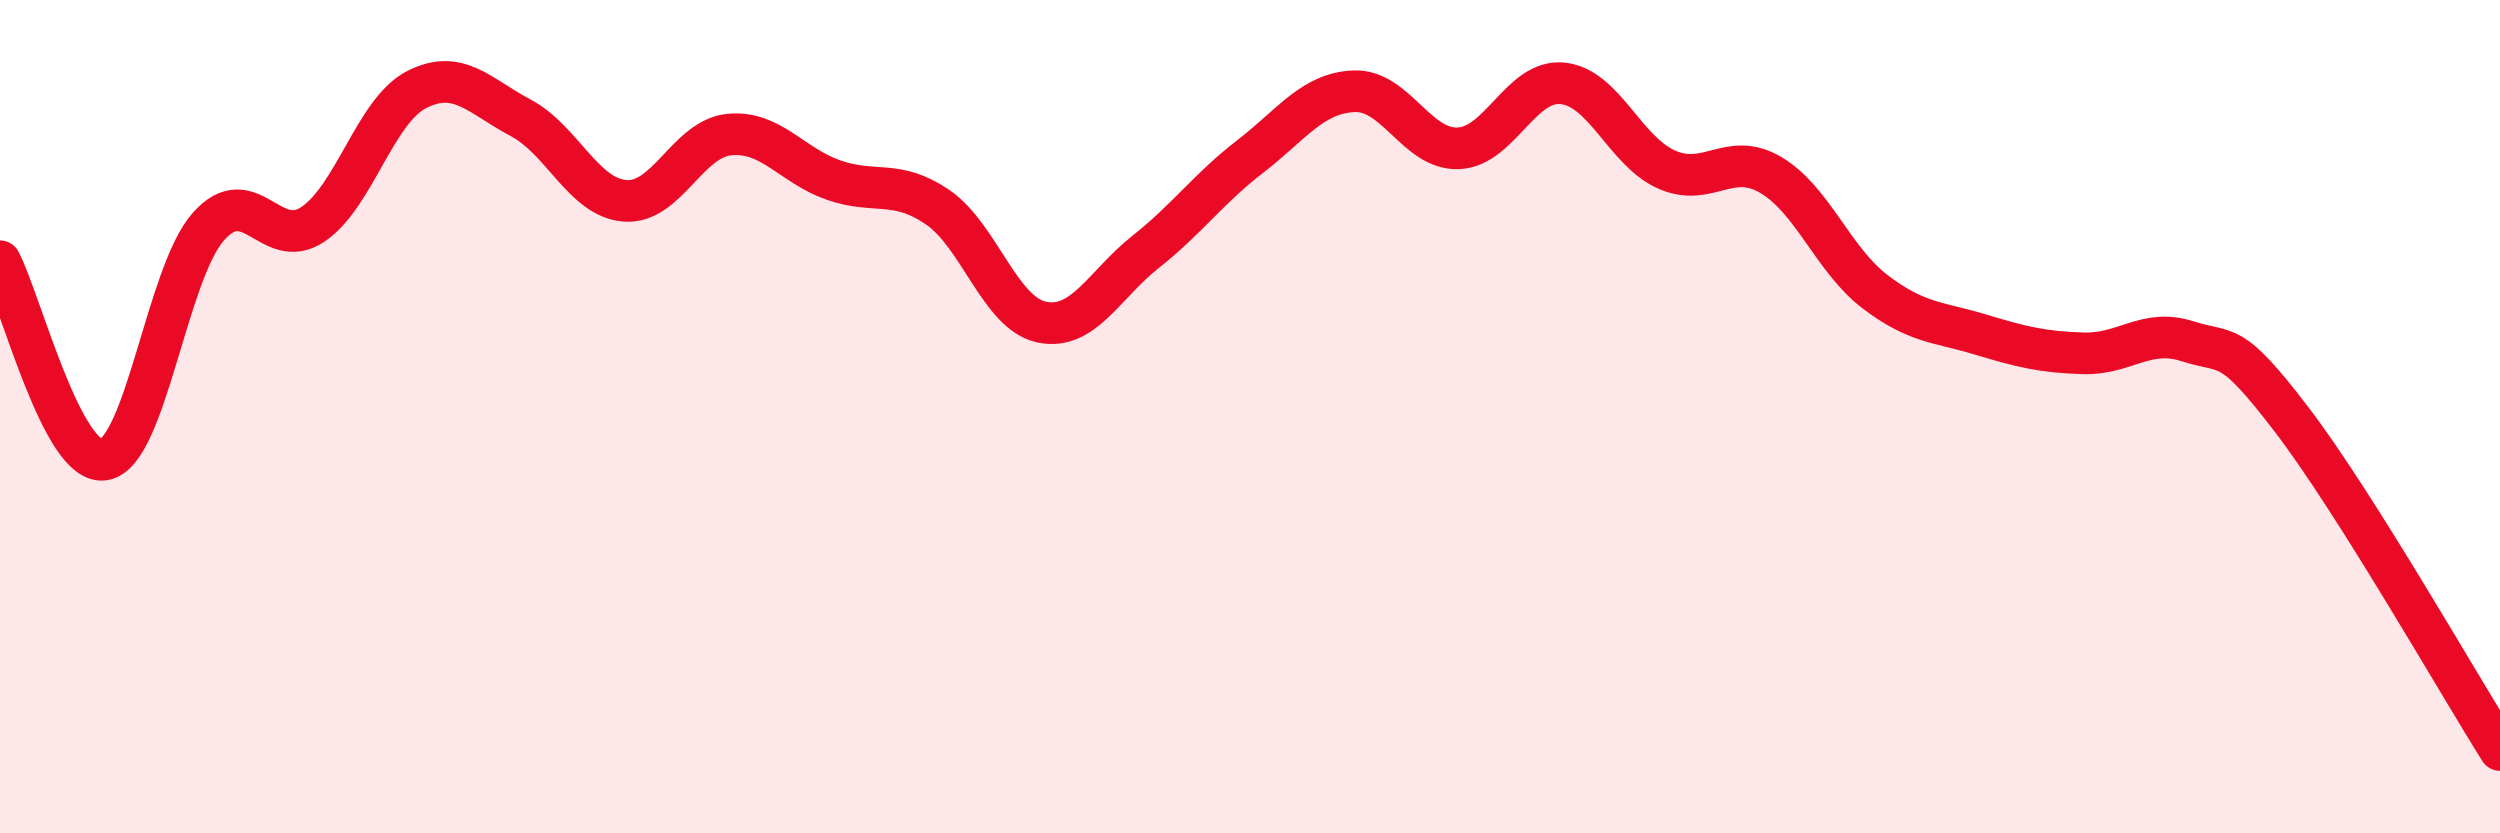
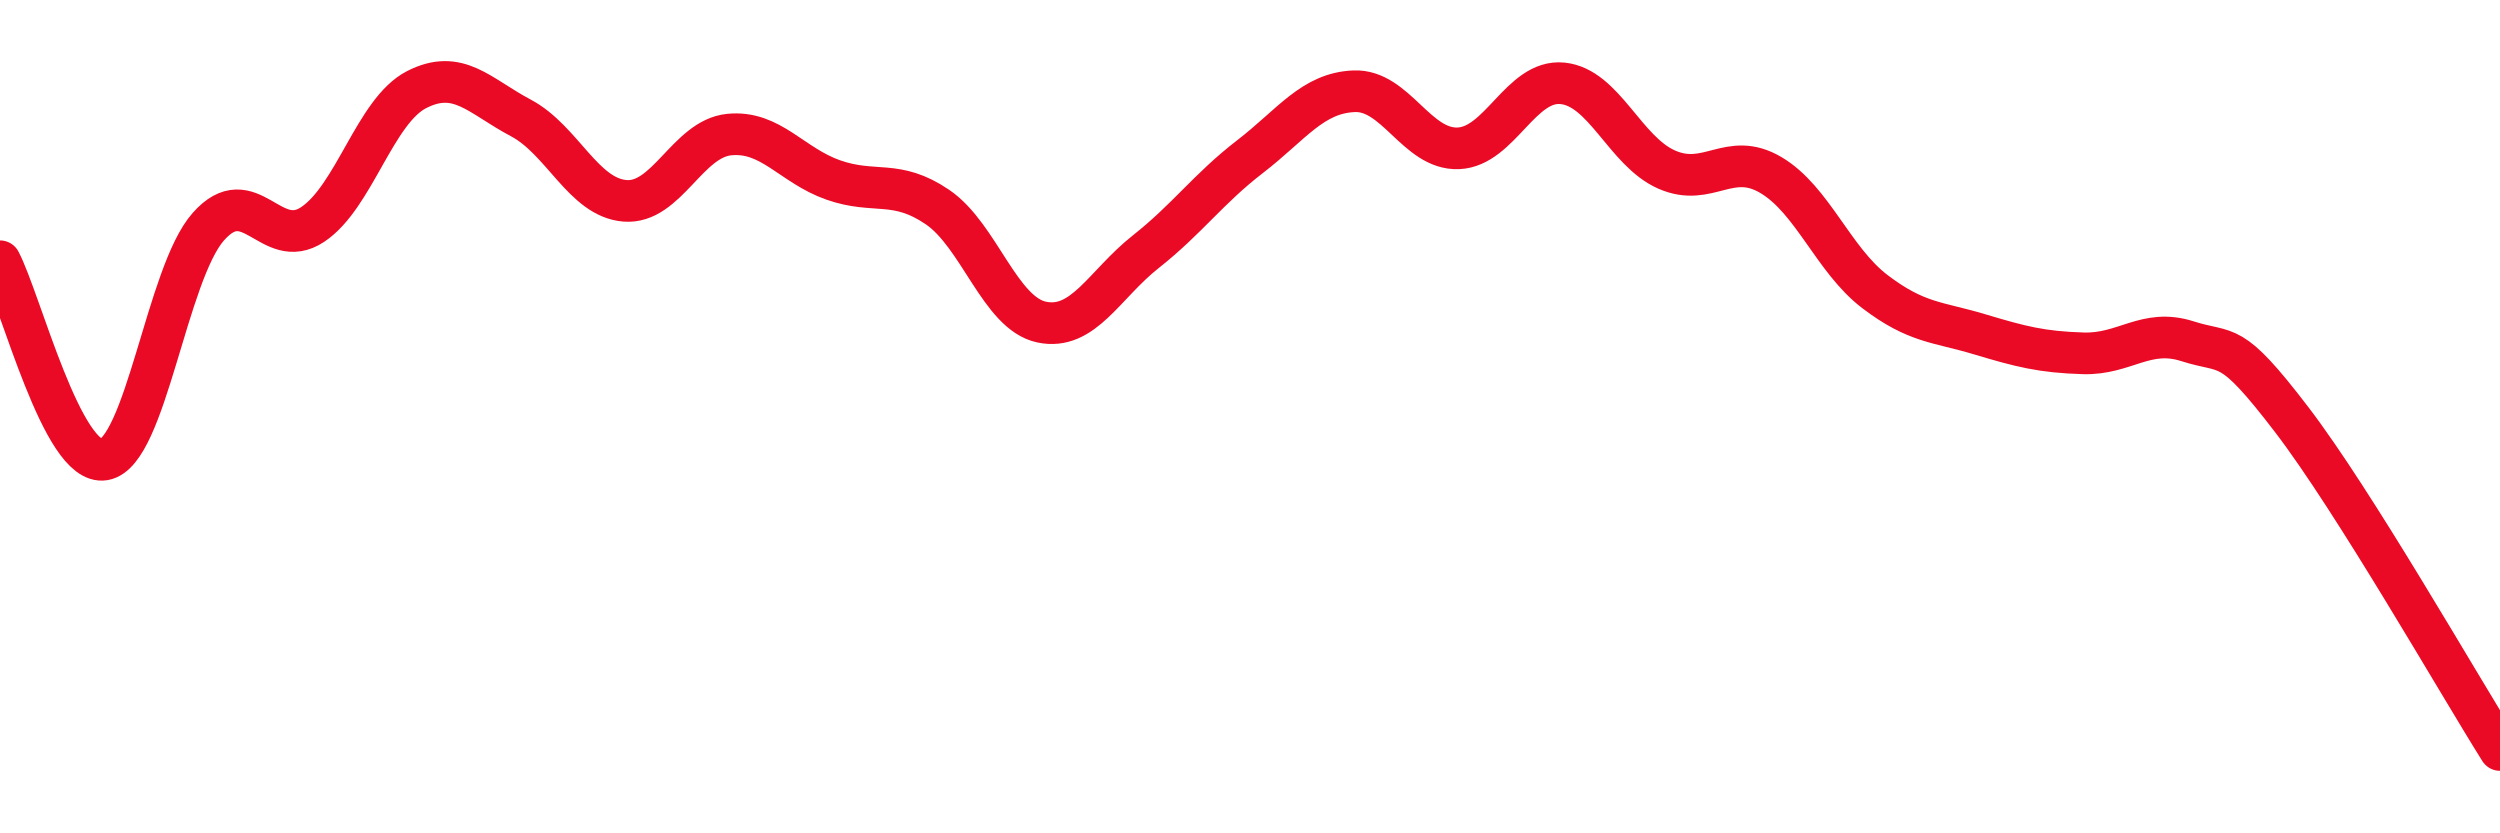
<svg xmlns="http://www.w3.org/2000/svg" width="60" height="20" viewBox="0 0 60 20">
-   <path d="M 0,6.27 C 0.5,7.22 1.5,11.2 2.5,11.03 C 3.5,10.86 4,6.57 5,5.44 C 6,4.31 6.5,6.05 7.5,5.39 C 8.5,4.73 9,2.66 10,2.15 C 11,1.64 11.5,2.3 12.5,2.83 C 13.5,3.36 14,4.74 15,4.82 C 16,4.9 16.5,3.33 17.5,3.23 C 18.5,3.13 19,3.97 20,4.32 C 21,4.67 21.5,4.29 22.5,4.97 C 23.5,5.65 24,7.52 25,7.73 C 26,7.94 26.5,6.83 27.5,6.04 C 28.5,5.25 29,4.53 30,3.76 C 31,2.99 31.5,2.23 32.5,2.19 C 33.5,2.15 34,3.6 35,3.56 C 36,3.52 36.5,1.9 37.5,2 C 38.5,2.1 39,3.63 40,4.07 C 41,4.51 41.5,3.61 42.5,4.2 C 43.5,4.79 44,6.24 45,7 C 46,7.76 46.5,7.72 47.5,8.02 C 48.5,8.32 49,8.45 50,8.48 C 51,8.51 51.5,7.87 52.5,8.19 C 53.5,8.51 53.5,8.11 55,10.07 C 56.5,12.03 59,16.41 60,18L60 20L0 20Z" fill="#EB0A25" opacity="0.1" stroke-linecap="round" stroke-linejoin="round" />
  <path d="M 0,6.27 C 0.5,7.22 1.5,11.2 2.5,11.03 C 3.5,10.86 4,6.57 5,5.44 C 6,4.31 6.5,6.05 7.5,5.39 C 8.5,4.73 9,2.66 10,2.15 C 11,1.64 11.5,2.3 12.5,2.83 C 13.5,3.36 14,4.74 15,4.82 C 16,4.9 16.5,3.33 17.5,3.23 C 18.5,3.13 19,3.97 20,4.32 C 21,4.67 21.5,4.29 22.5,4.97 C 23.5,5.65 24,7.52 25,7.73 C 26,7.94 26.5,6.83 27.5,6.04 C 28.5,5.25 29,4.53 30,3.76 C 31,2.99 31.5,2.23 32.5,2.19 C 33.5,2.15 34,3.6 35,3.56 C 36,3.52 36.5,1.9 37.5,2 C 38.5,2.1 39,3.63 40,4.07 C 41,4.51 41.5,3.61 42.5,4.2 C 43.5,4.79 44,6.24 45,7 C 46,7.76 46.5,7.72 47.5,8.02 C 48.5,8.32 49,8.45 50,8.48 C 51,8.51 51.5,7.87 52.5,8.19 C 53.5,8.51 53.5,8.11 55,10.07 C 56.5,12.03 59,16.41 60,18" stroke="#EB0A25" stroke-width="1" fill="none" stroke-linecap="round" stroke-linejoin="round" />
</svg>